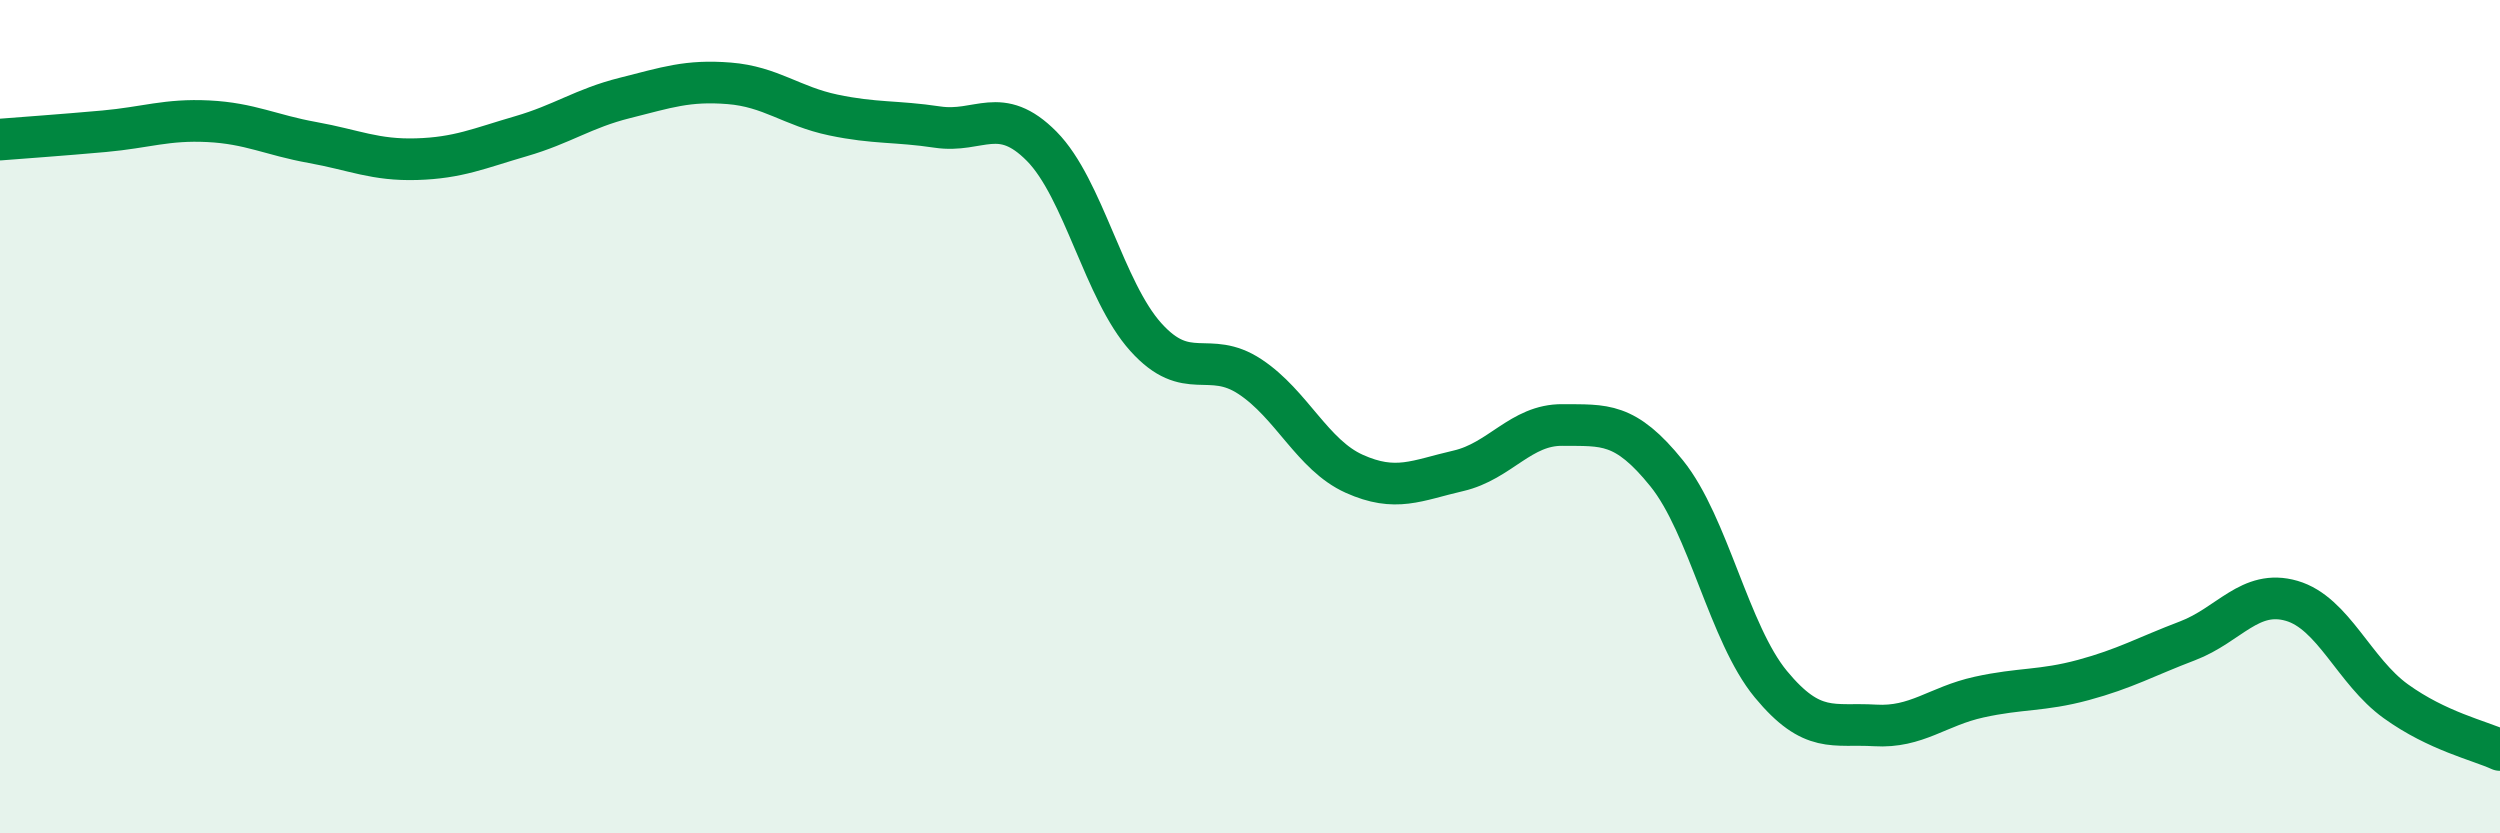
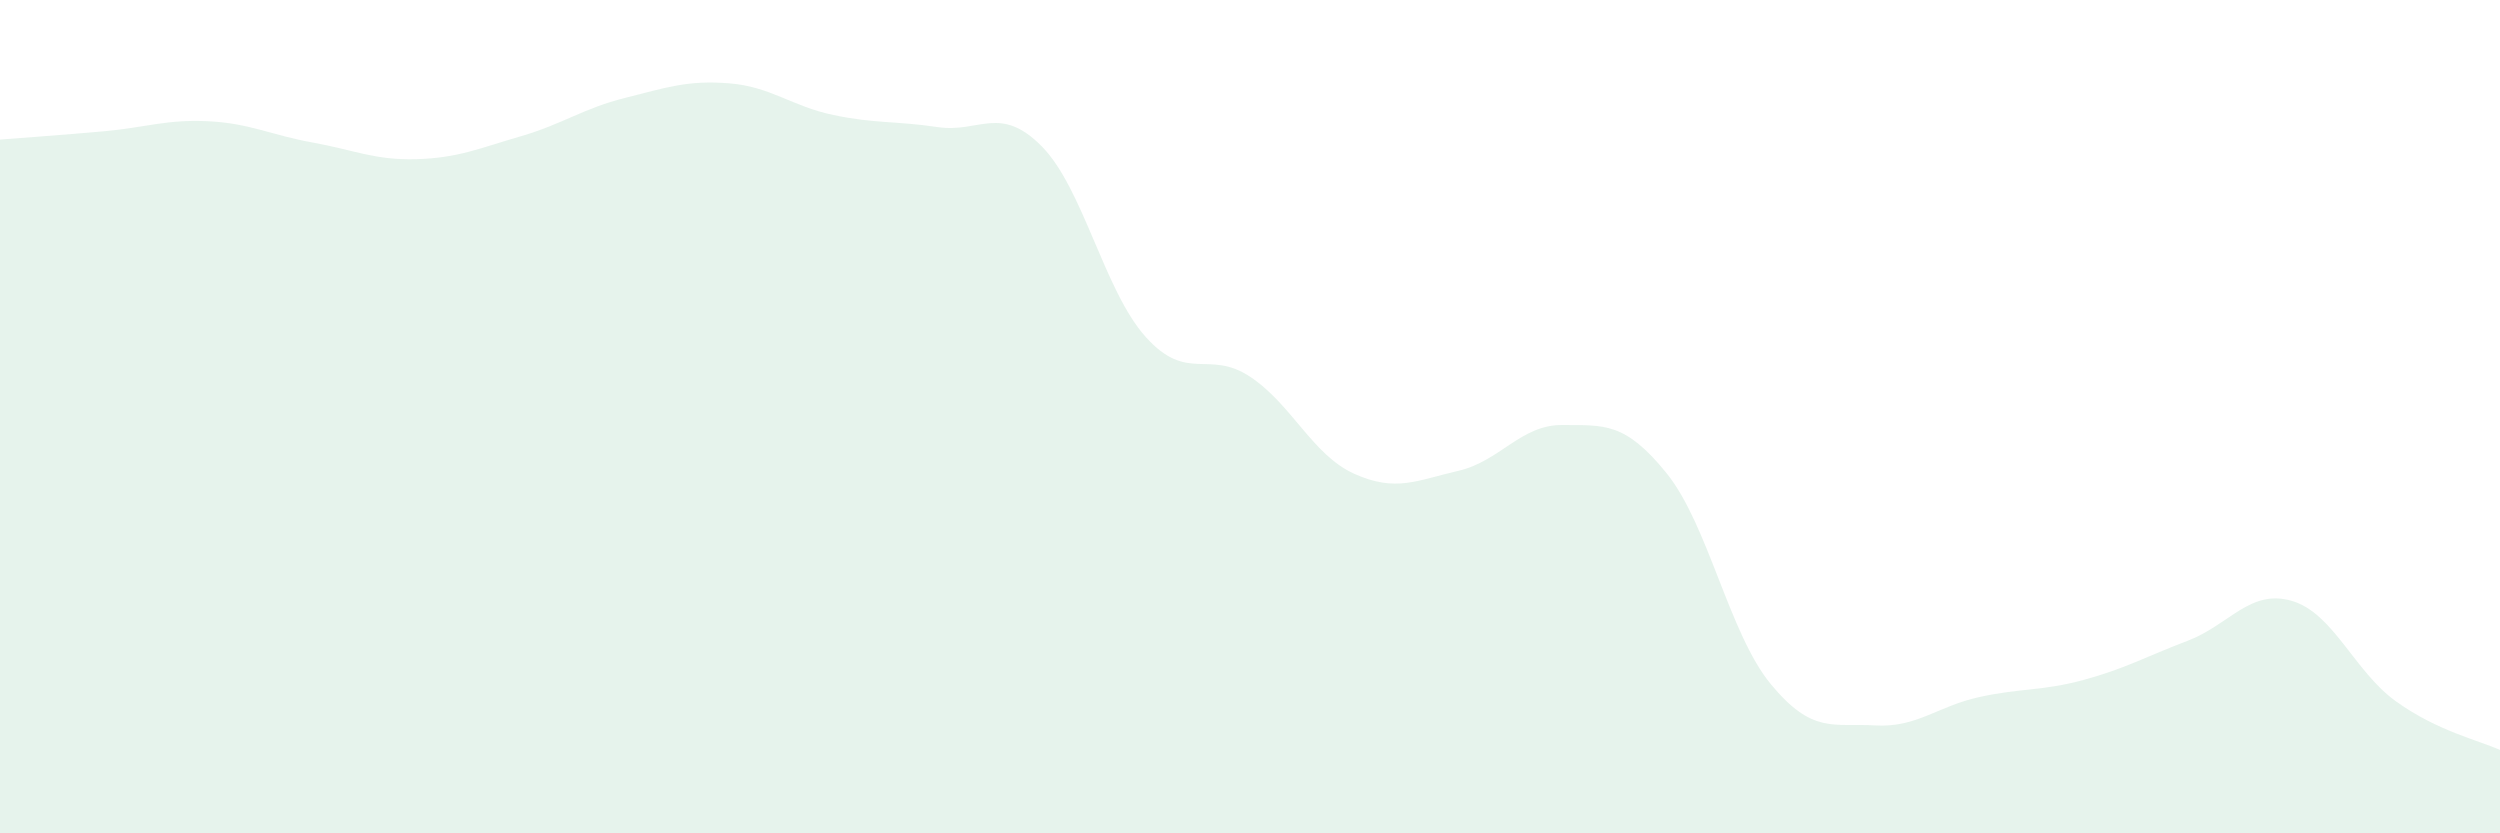
<svg xmlns="http://www.w3.org/2000/svg" width="60" height="20" viewBox="0 0 60 20">
  <path d="M 0,3.35 C 0.5,3.31 1.5,3.24 2.5,3.15 C 3.5,3.06 4,2.86 5,2.91 C 6,2.96 6.5,3.24 7.5,3.42 C 8.5,3.6 9,3.85 10,3.82 C 11,3.79 11.5,3.56 12.5,3.27 C 13.5,2.98 14,2.6 15,2.35 C 16,2.1 16.5,1.92 17.5,2 C 18.5,2.08 19,2.55 20,2.76 C 21,2.97 21.5,2.9 22.5,3.05 C 23.5,3.2 24,2.5 25,3.51 C 26,4.52 26.5,6.98 27.5,8.09 C 28.5,9.2 29,8.38 30,9.04 C 31,9.7 31.5,10.92 32.5,11.37 C 33.5,11.82 34,11.53 35,11.3 C 36,11.07 36.5,10.19 37.5,10.2 C 38.5,10.21 39,10.12 40,11.36 C 41,12.6 41.5,15.21 42.5,16.42 C 43.5,17.63 44,17.35 45,17.41 C 46,17.47 46.5,16.95 47.5,16.73 C 48.5,16.51 49,16.59 50,16.32 C 51,16.05 51.5,15.76 52.5,15.38 C 53.5,15 54,14.13 55,14.42 C 56,14.71 56.5,16.11 57.5,16.83 C 58.5,17.55 59.5,17.77 60,18L60 20L0 20Z" fill="#008740" opacity="0.1" stroke-linecap="round" stroke-linejoin="round" />
-   <path d="M 0,3.35 C 0.5,3.31 1.5,3.24 2.5,3.15 C 3.5,3.06 4,2.86 5,2.91 C 6,2.96 6.5,3.24 7.5,3.42 C 8.5,3.6 9,3.85 10,3.82 C 11,3.79 11.5,3.56 12.5,3.27 C 13.5,2.98 14,2.6 15,2.35 C 16,2.1 16.5,1.92 17.5,2 C 18.5,2.08 19,2.55 20,2.76 C 21,2.97 21.5,2.9 22.5,3.05 C 23.5,3.2 24,2.5 25,3.51 C 26,4.52 26.5,6.98 27.5,8.09 C 28.5,9.2 29,8.38 30,9.04 C 31,9.7 31.5,10.92 32.5,11.37 C 33.5,11.82 34,11.53 35,11.3 C 36,11.07 36.5,10.19 37.5,10.2 C 38.5,10.21 39,10.12 40,11.36 C 41,12.6 41.5,15.21 42.5,16.42 C 43.5,17.63 44,17.35 45,17.41 C 46,17.47 46.5,16.95 47.5,16.73 C 48.5,16.51 49,16.59 50,16.32 C 51,16.05 51.5,15.76 52.5,15.38 C 53.5,15 54,14.13 55,14.42 C 56,14.71 56.5,16.11 57.5,16.83 C 58.5,17.55 59.5,17.77 60,18" stroke="#008740" stroke-width="1" fill="none" stroke-linecap="round" stroke-linejoin="round" />
</svg>